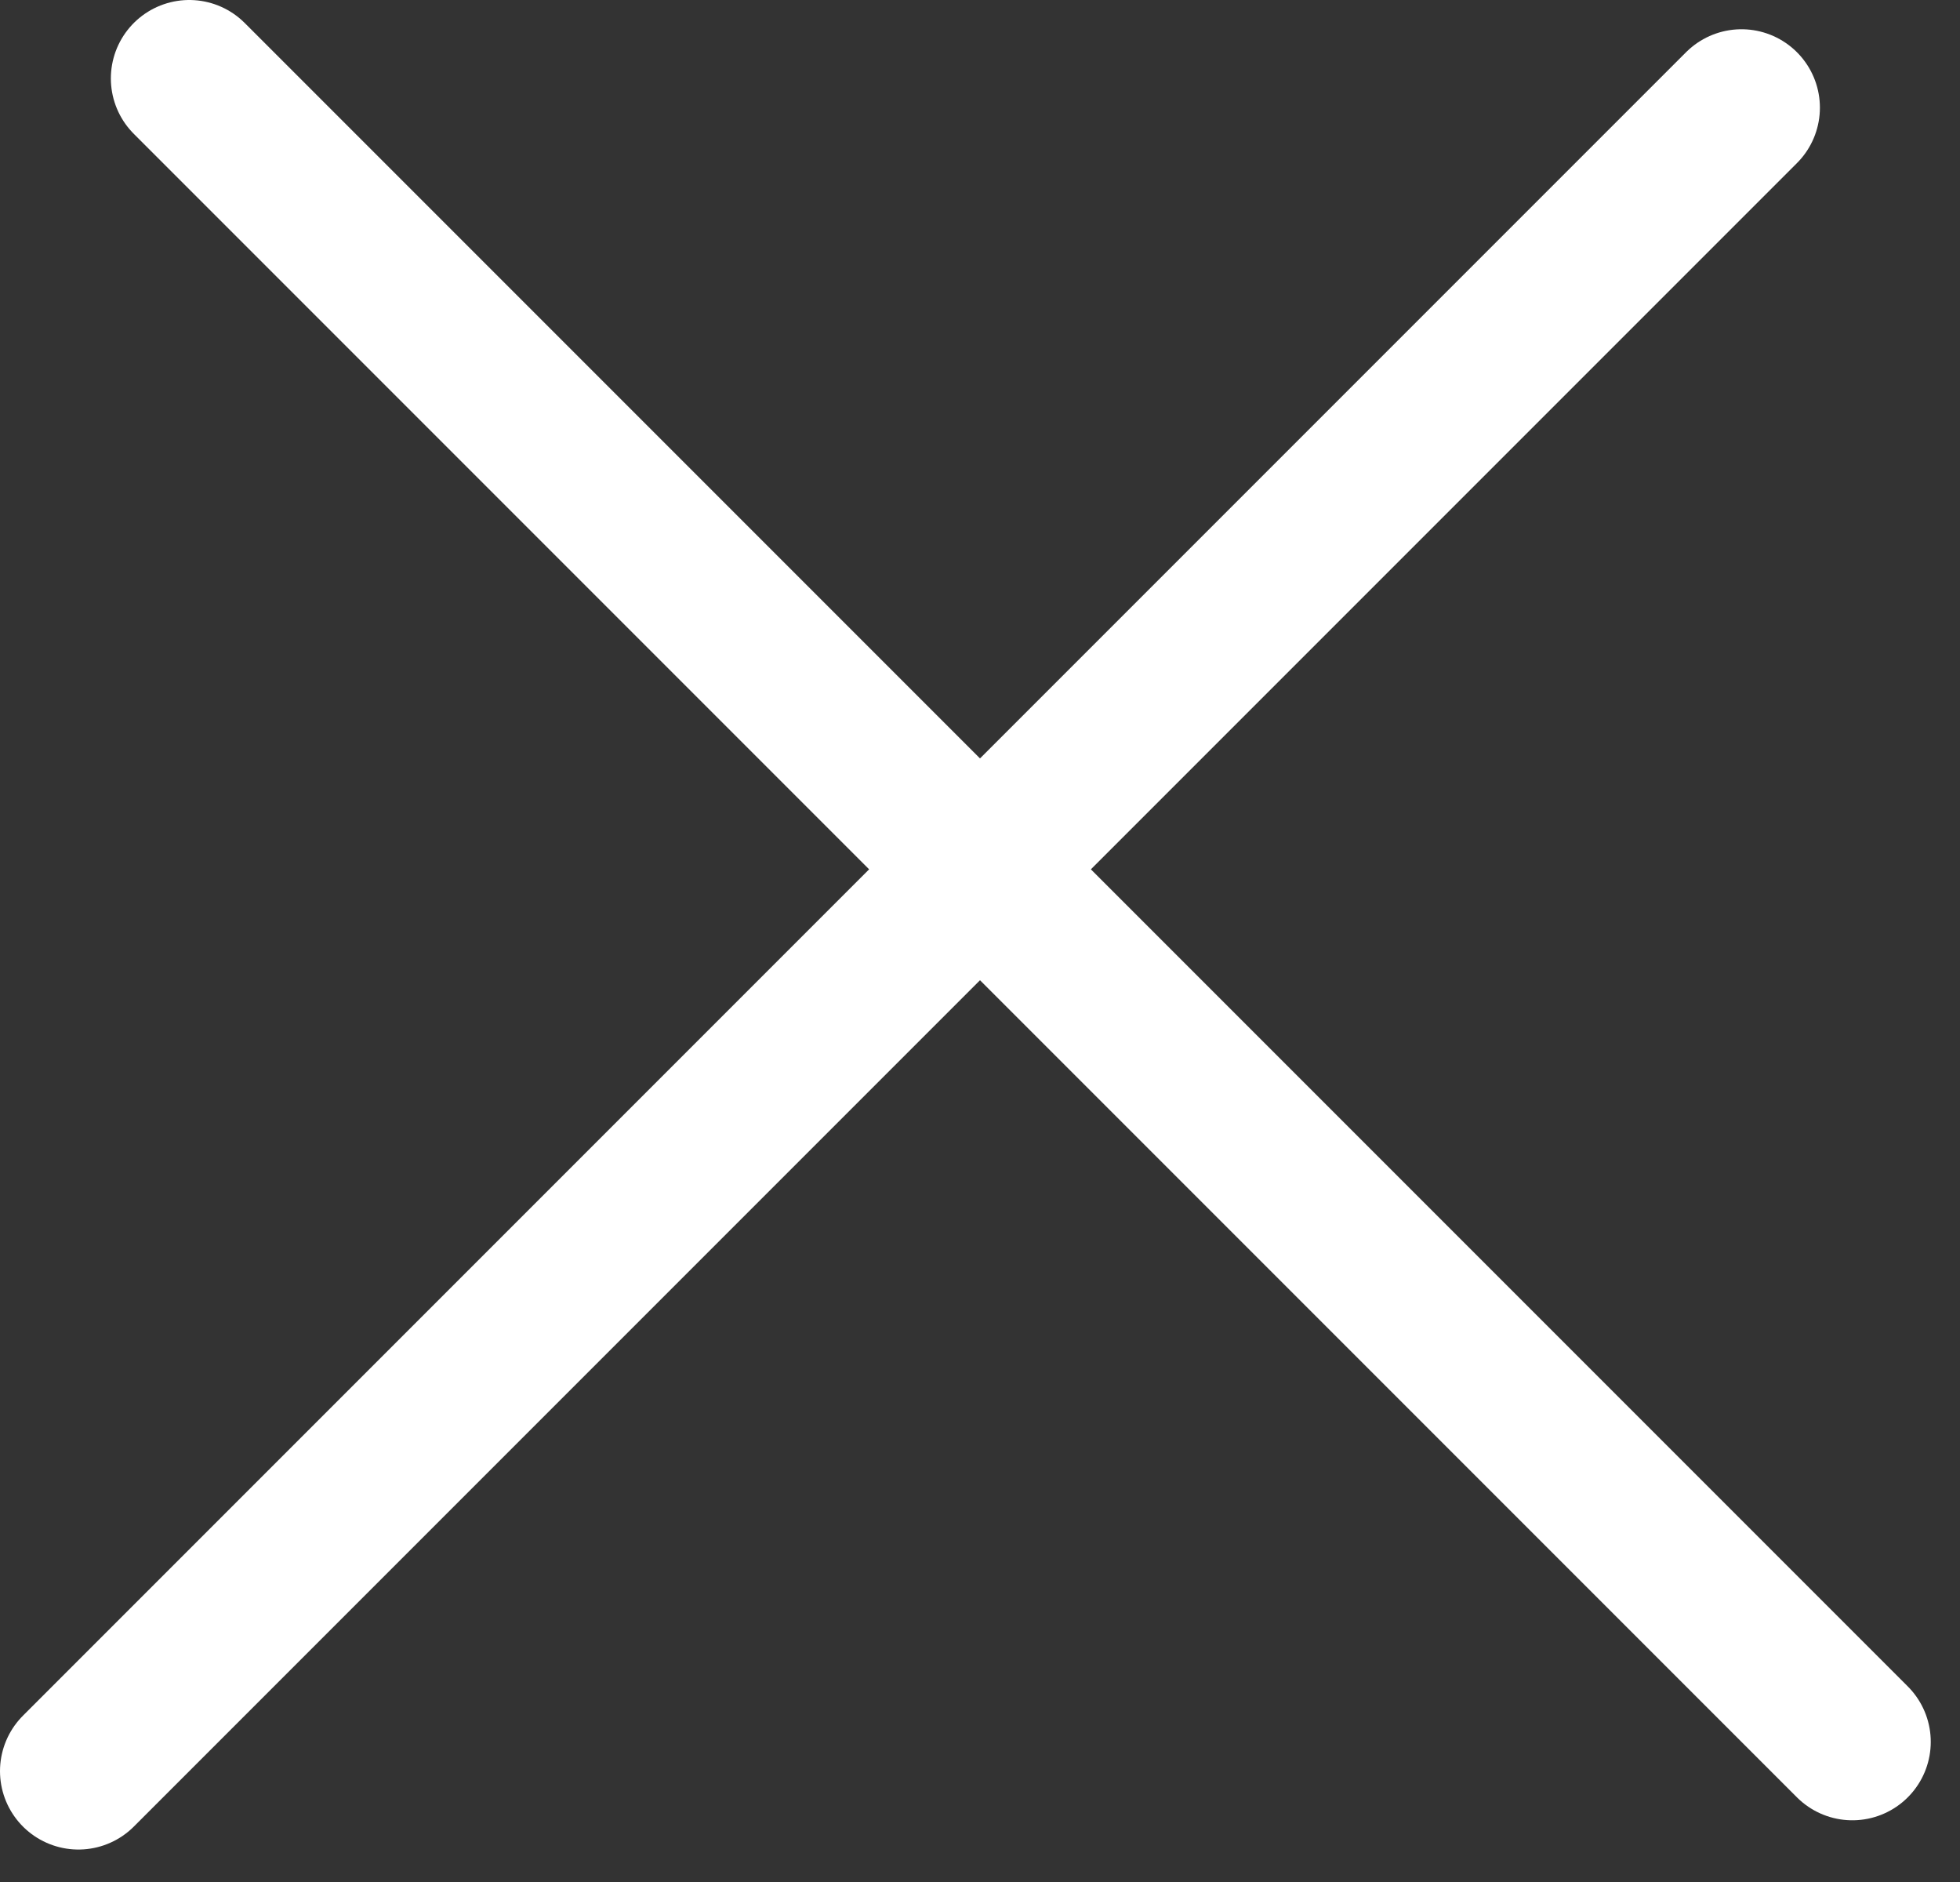
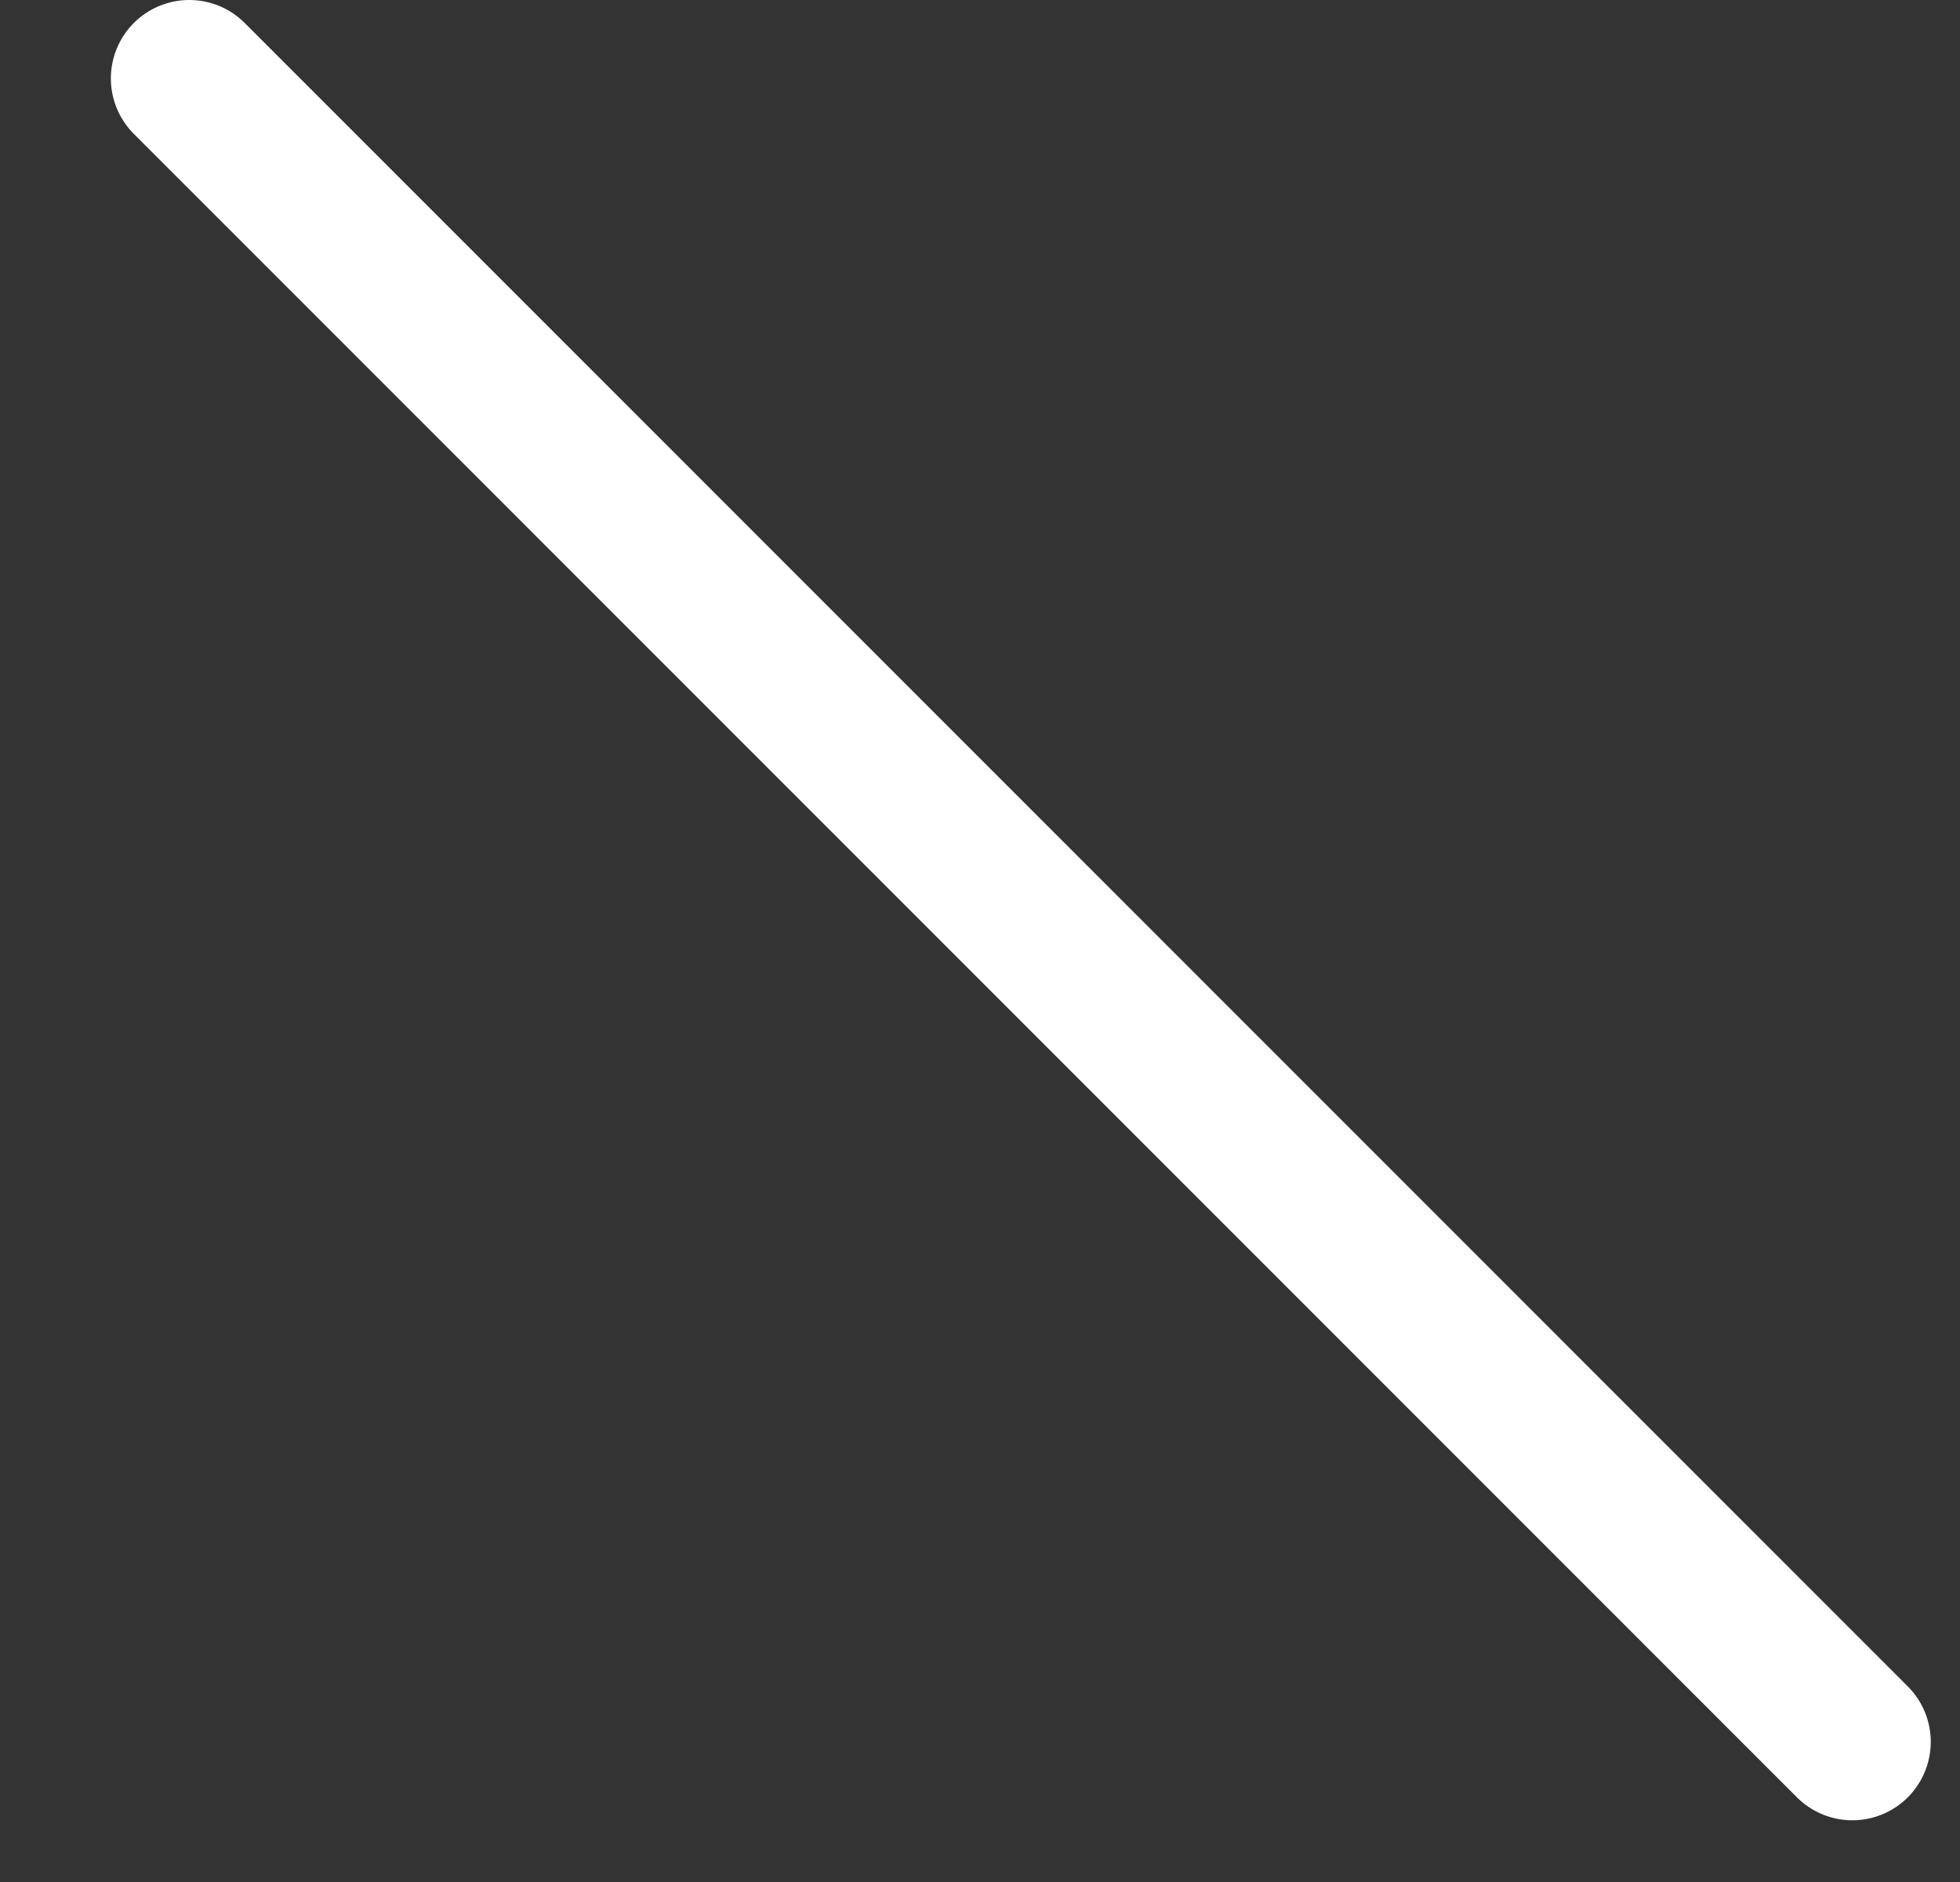
<svg xmlns="http://www.w3.org/2000/svg" width="25" height="24" viewBox="0 0 25 24" fill="none">
  <rect x="0" y="0" width="25" height="24" fill="#333333" stroke="none" />
-   <line x1="1" y1="22.586" x2="22.213" y2="1.373" stroke="white" stroke-width="2" stroke-linecap="round" />
  <line x1="2.414" y1="1" x2="23.627" y2="22.213" stroke="white" stroke-width="2" stroke-linecap="round" />
</svg>